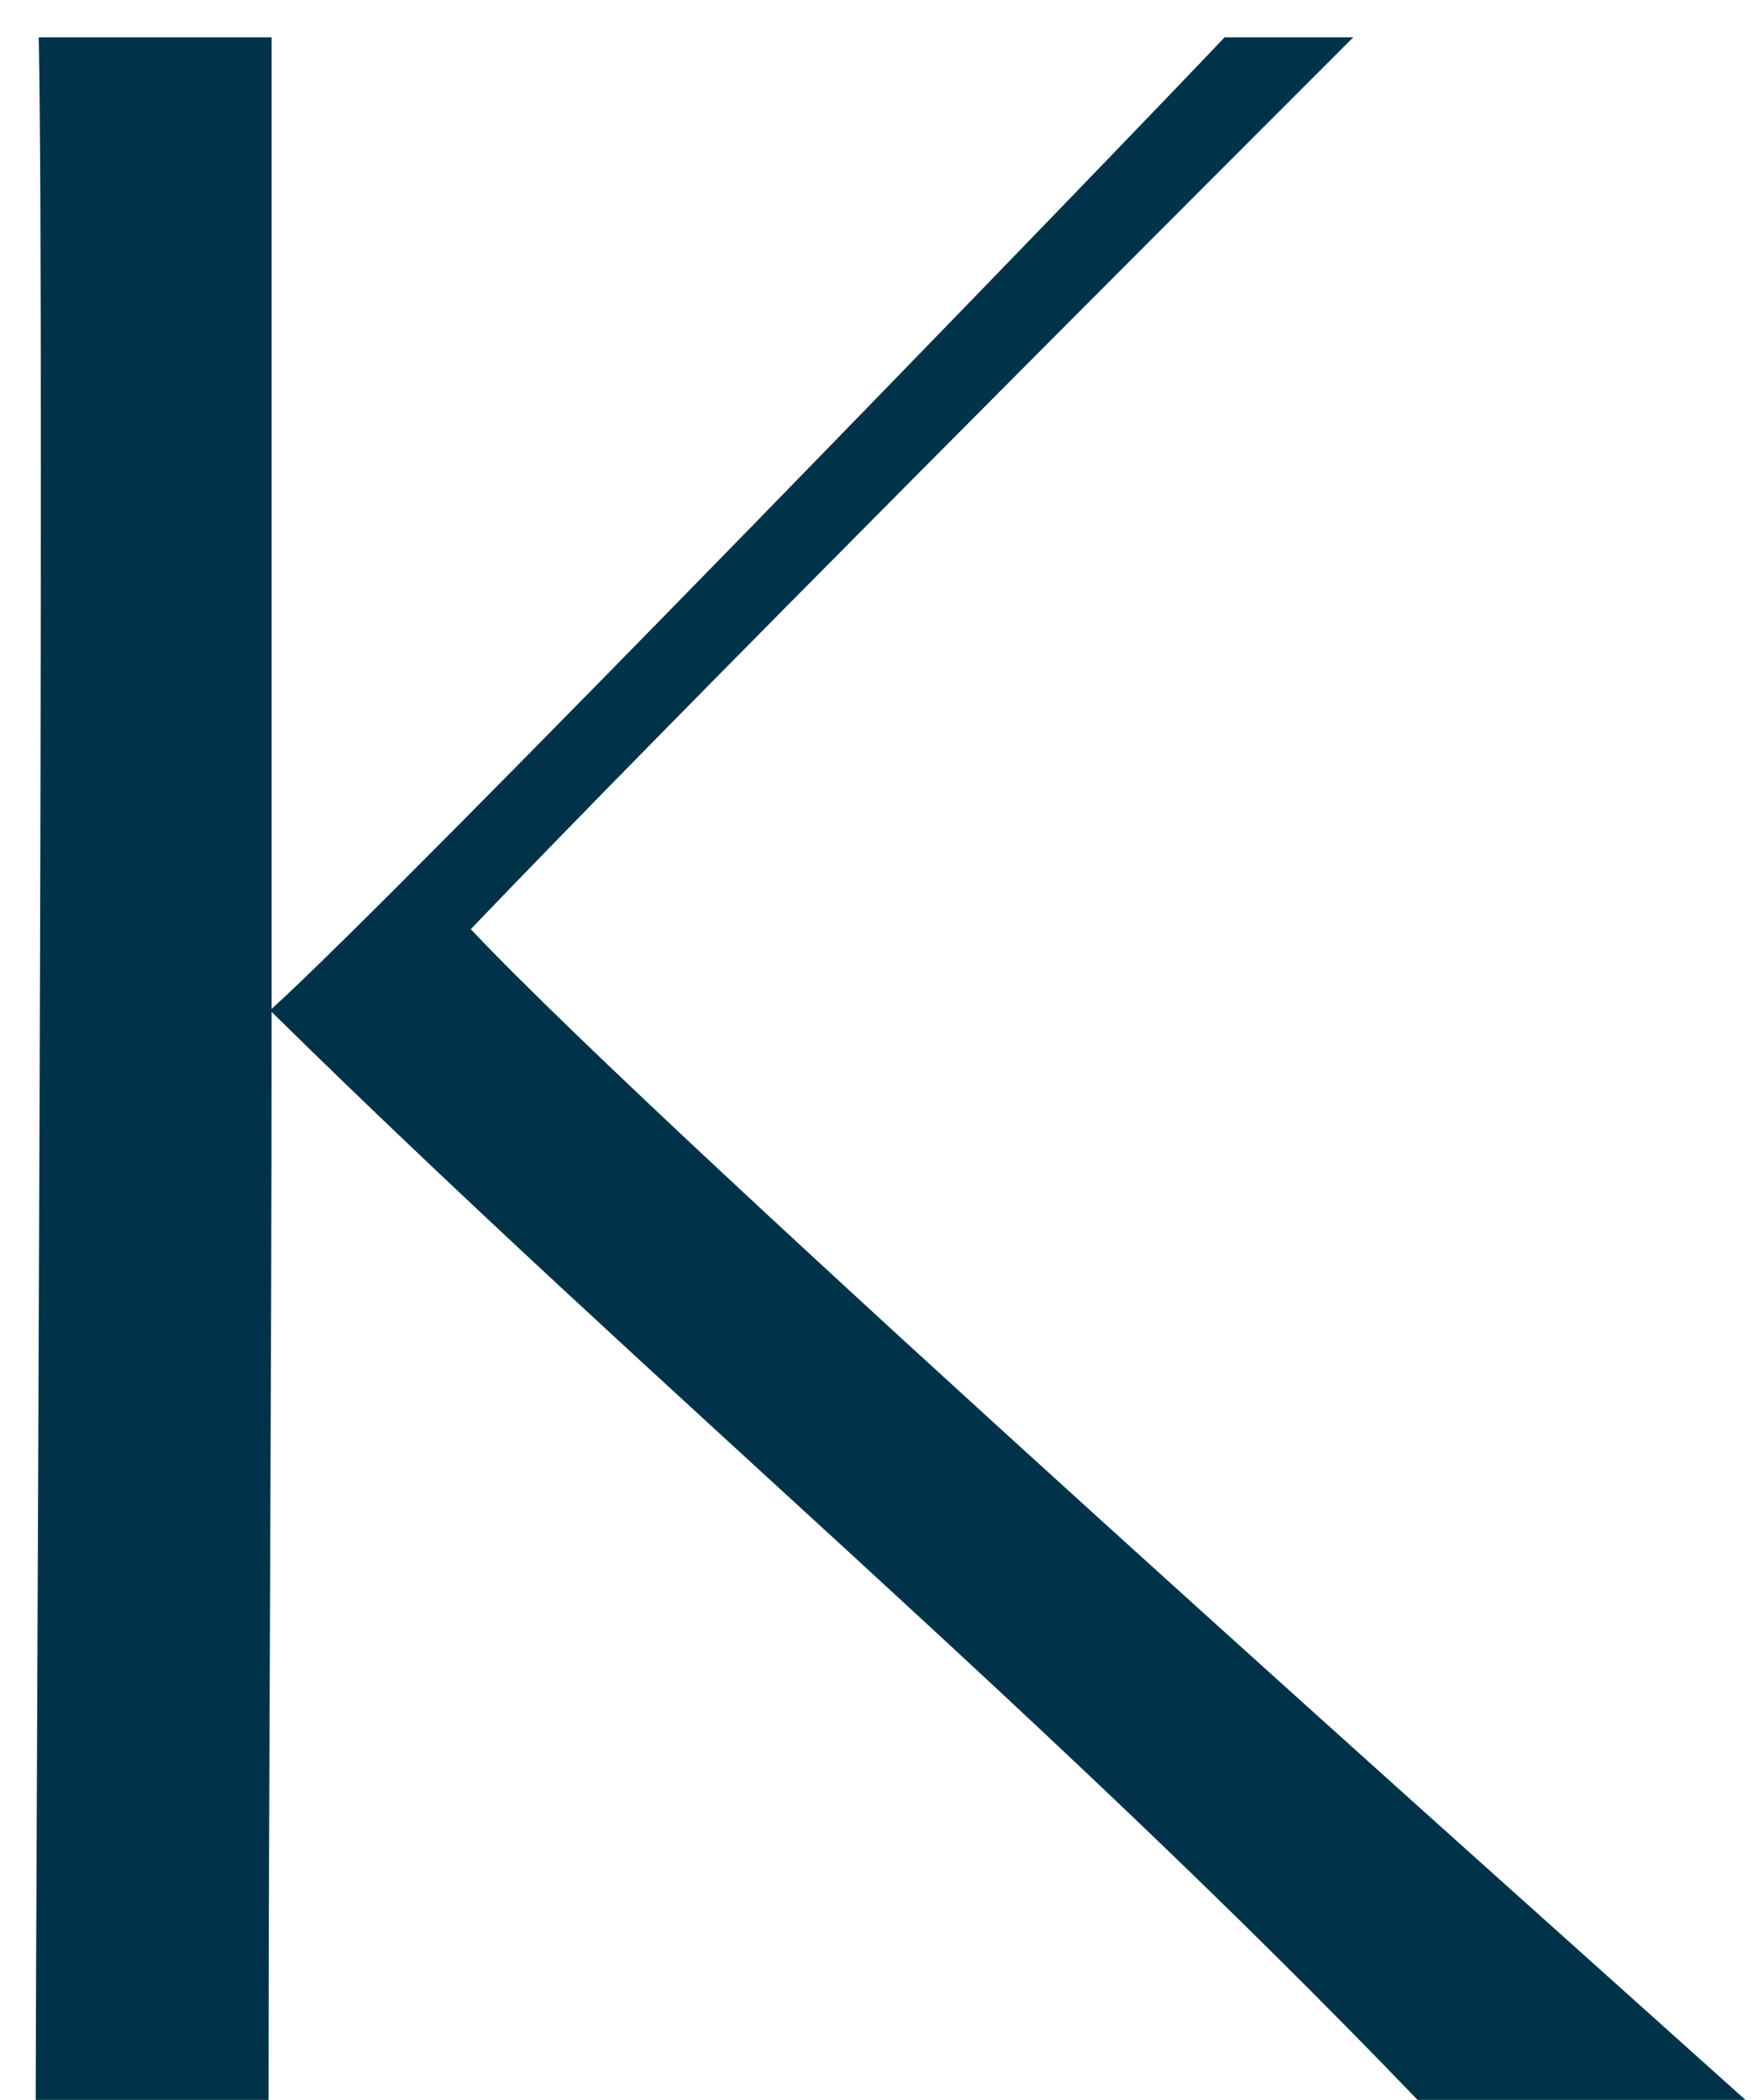
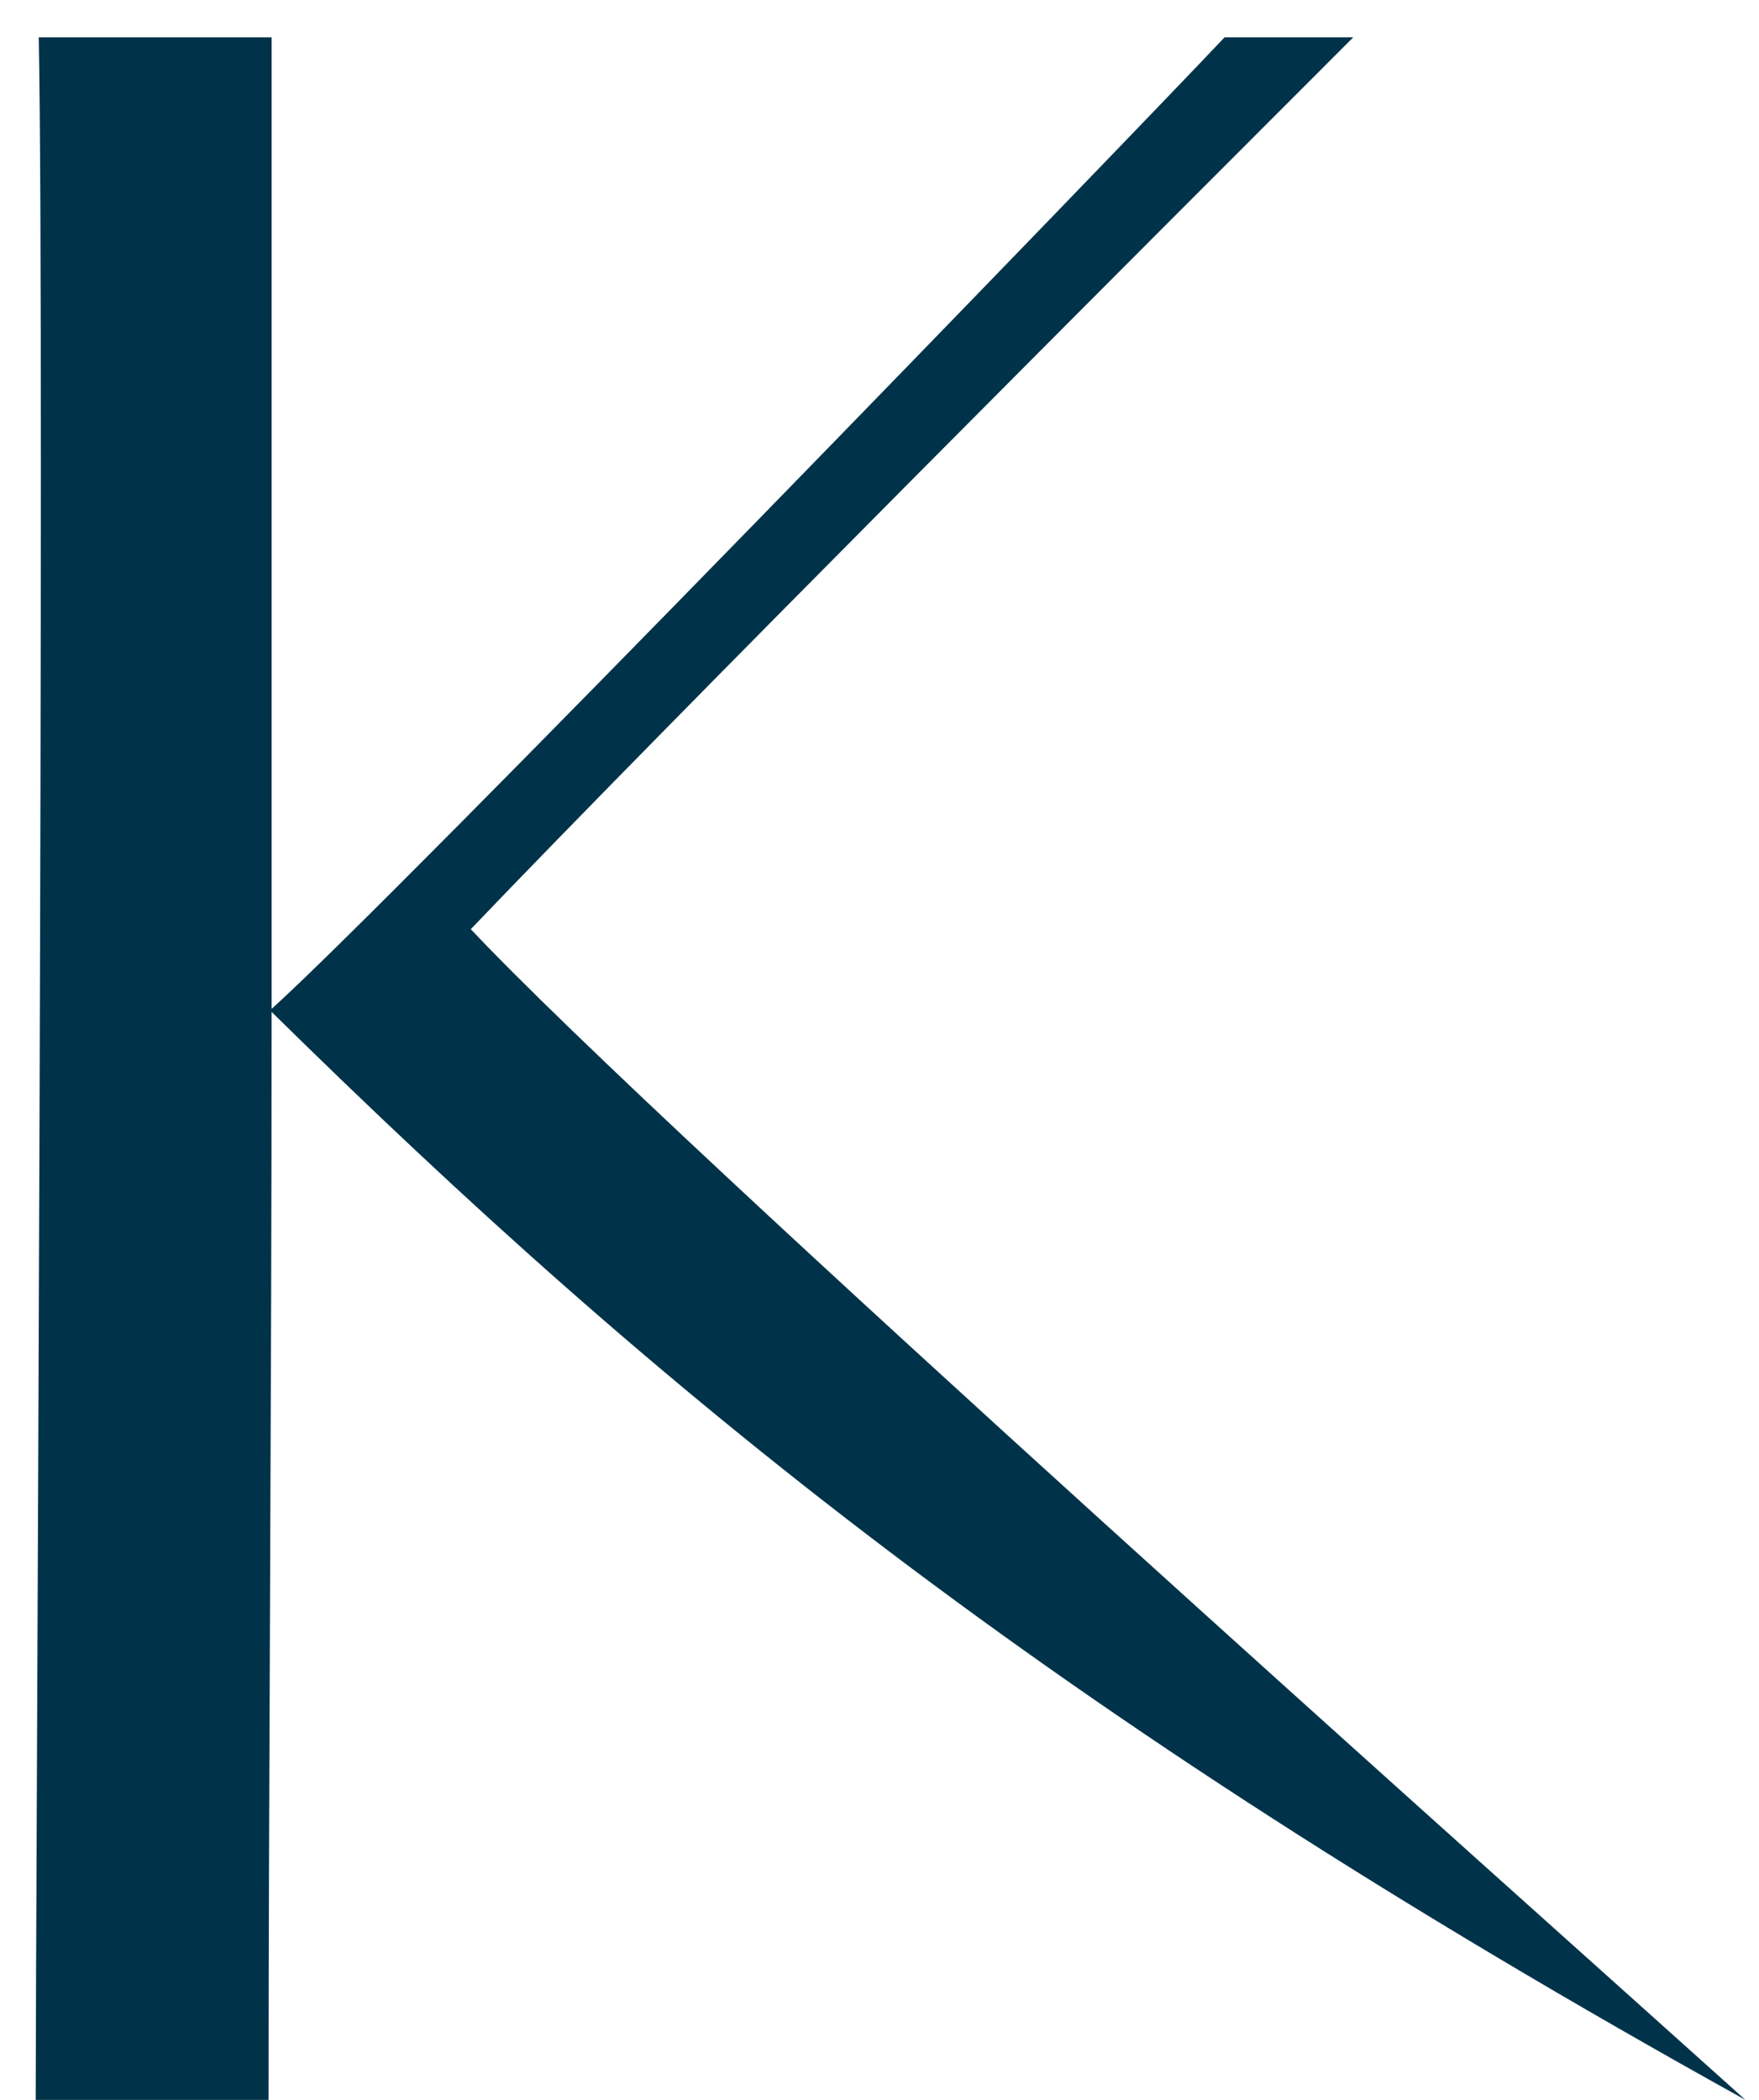
<svg xmlns="http://www.w3.org/2000/svg" width="31" height="37" viewBox="0 0 31 37" fill="none">
-   <path d="M30.761 37H24.983C18.395 30.142 11.537 24.472 4.787 17.83C4.787 24.634 4.733 31.546 4.733 37C3.329 37 0.629 37 0.629 37C0.629 33.814 0.791 6.274 0.683 0.658C2.087 0.658 4.787 0.658 4.787 0.658C4.787 5.572 4.787 11.62 4.787 17.776C6.947 15.832 19.745 2.602 21.581 0.658H23.849C20.231 4.276 11.807 12.7 8.297 16.372C11.807 20.098 26.981 33.598 30.761 37Z" fill="#003349" />
+   <path d="M30.761 37C18.395 30.142 11.537 24.472 4.787 17.83C4.787 24.634 4.733 31.546 4.733 37C3.329 37 0.629 37 0.629 37C0.629 33.814 0.791 6.274 0.683 0.658C2.087 0.658 4.787 0.658 4.787 0.658C4.787 5.572 4.787 11.62 4.787 17.776C6.947 15.832 19.745 2.602 21.581 0.658H23.849C20.231 4.276 11.807 12.7 8.297 16.372C11.807 20.098 26.981 33.598 30.761 37Z" fill="#003349" />
</svg>